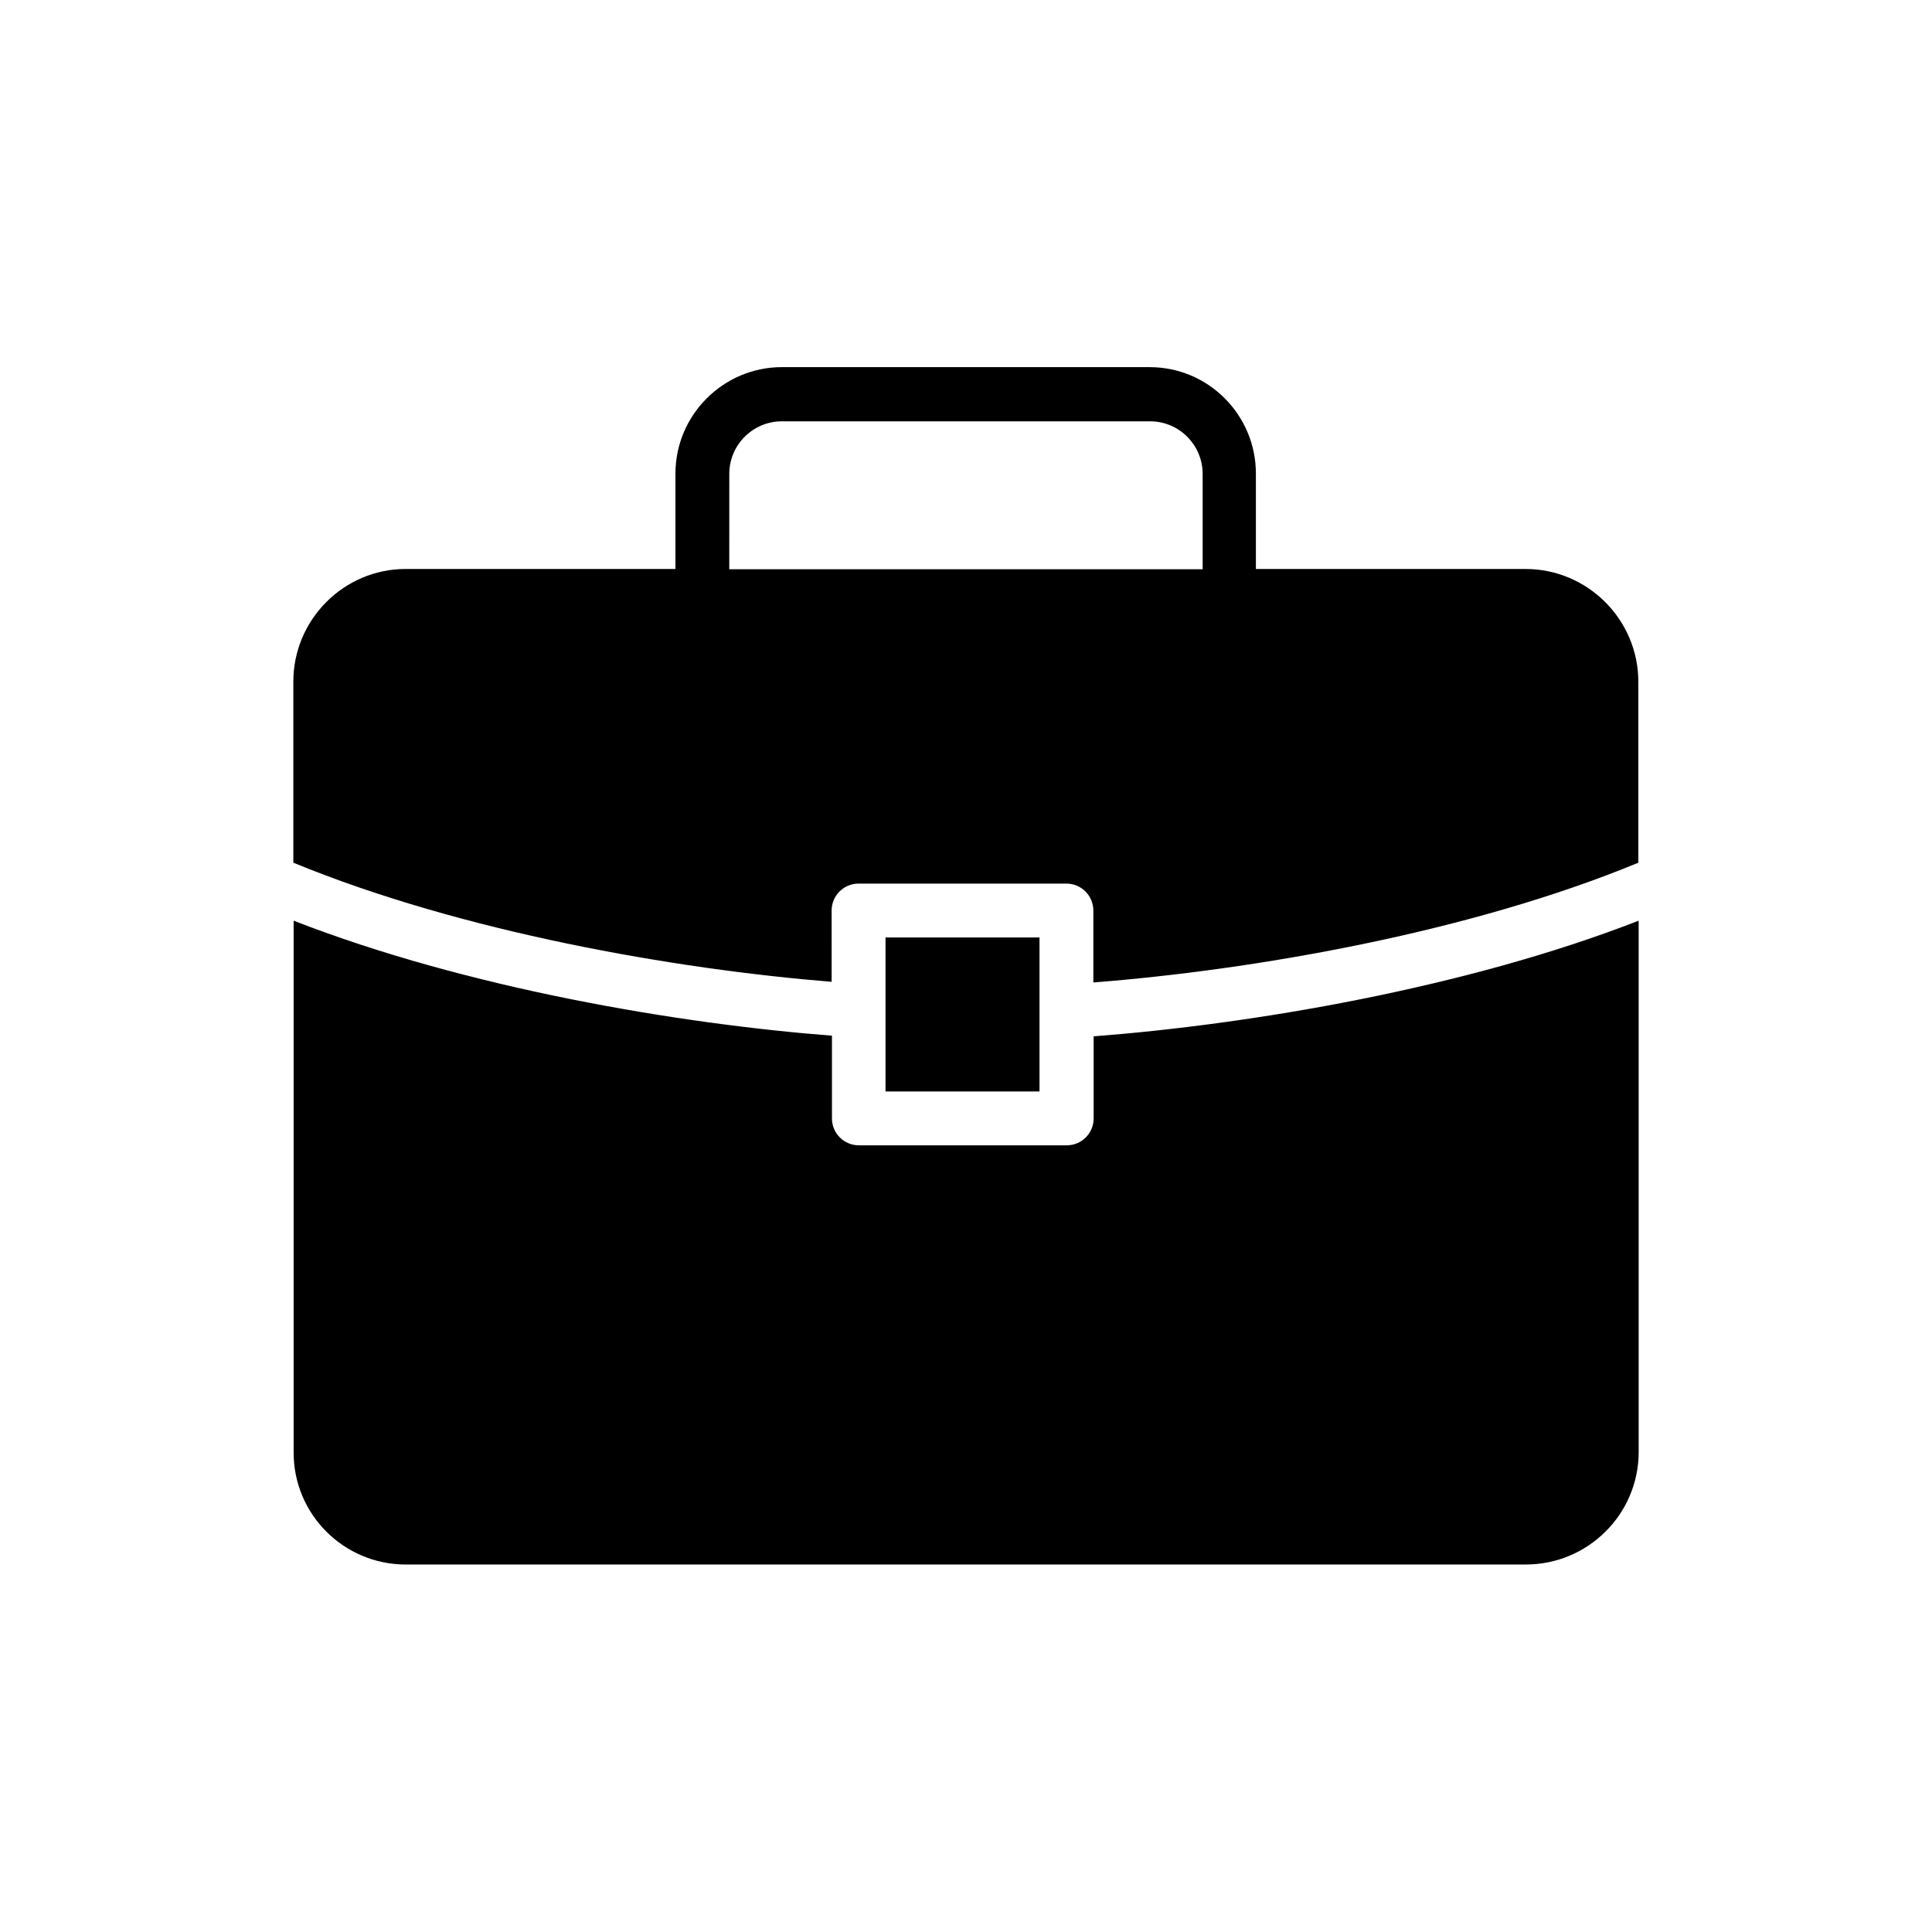
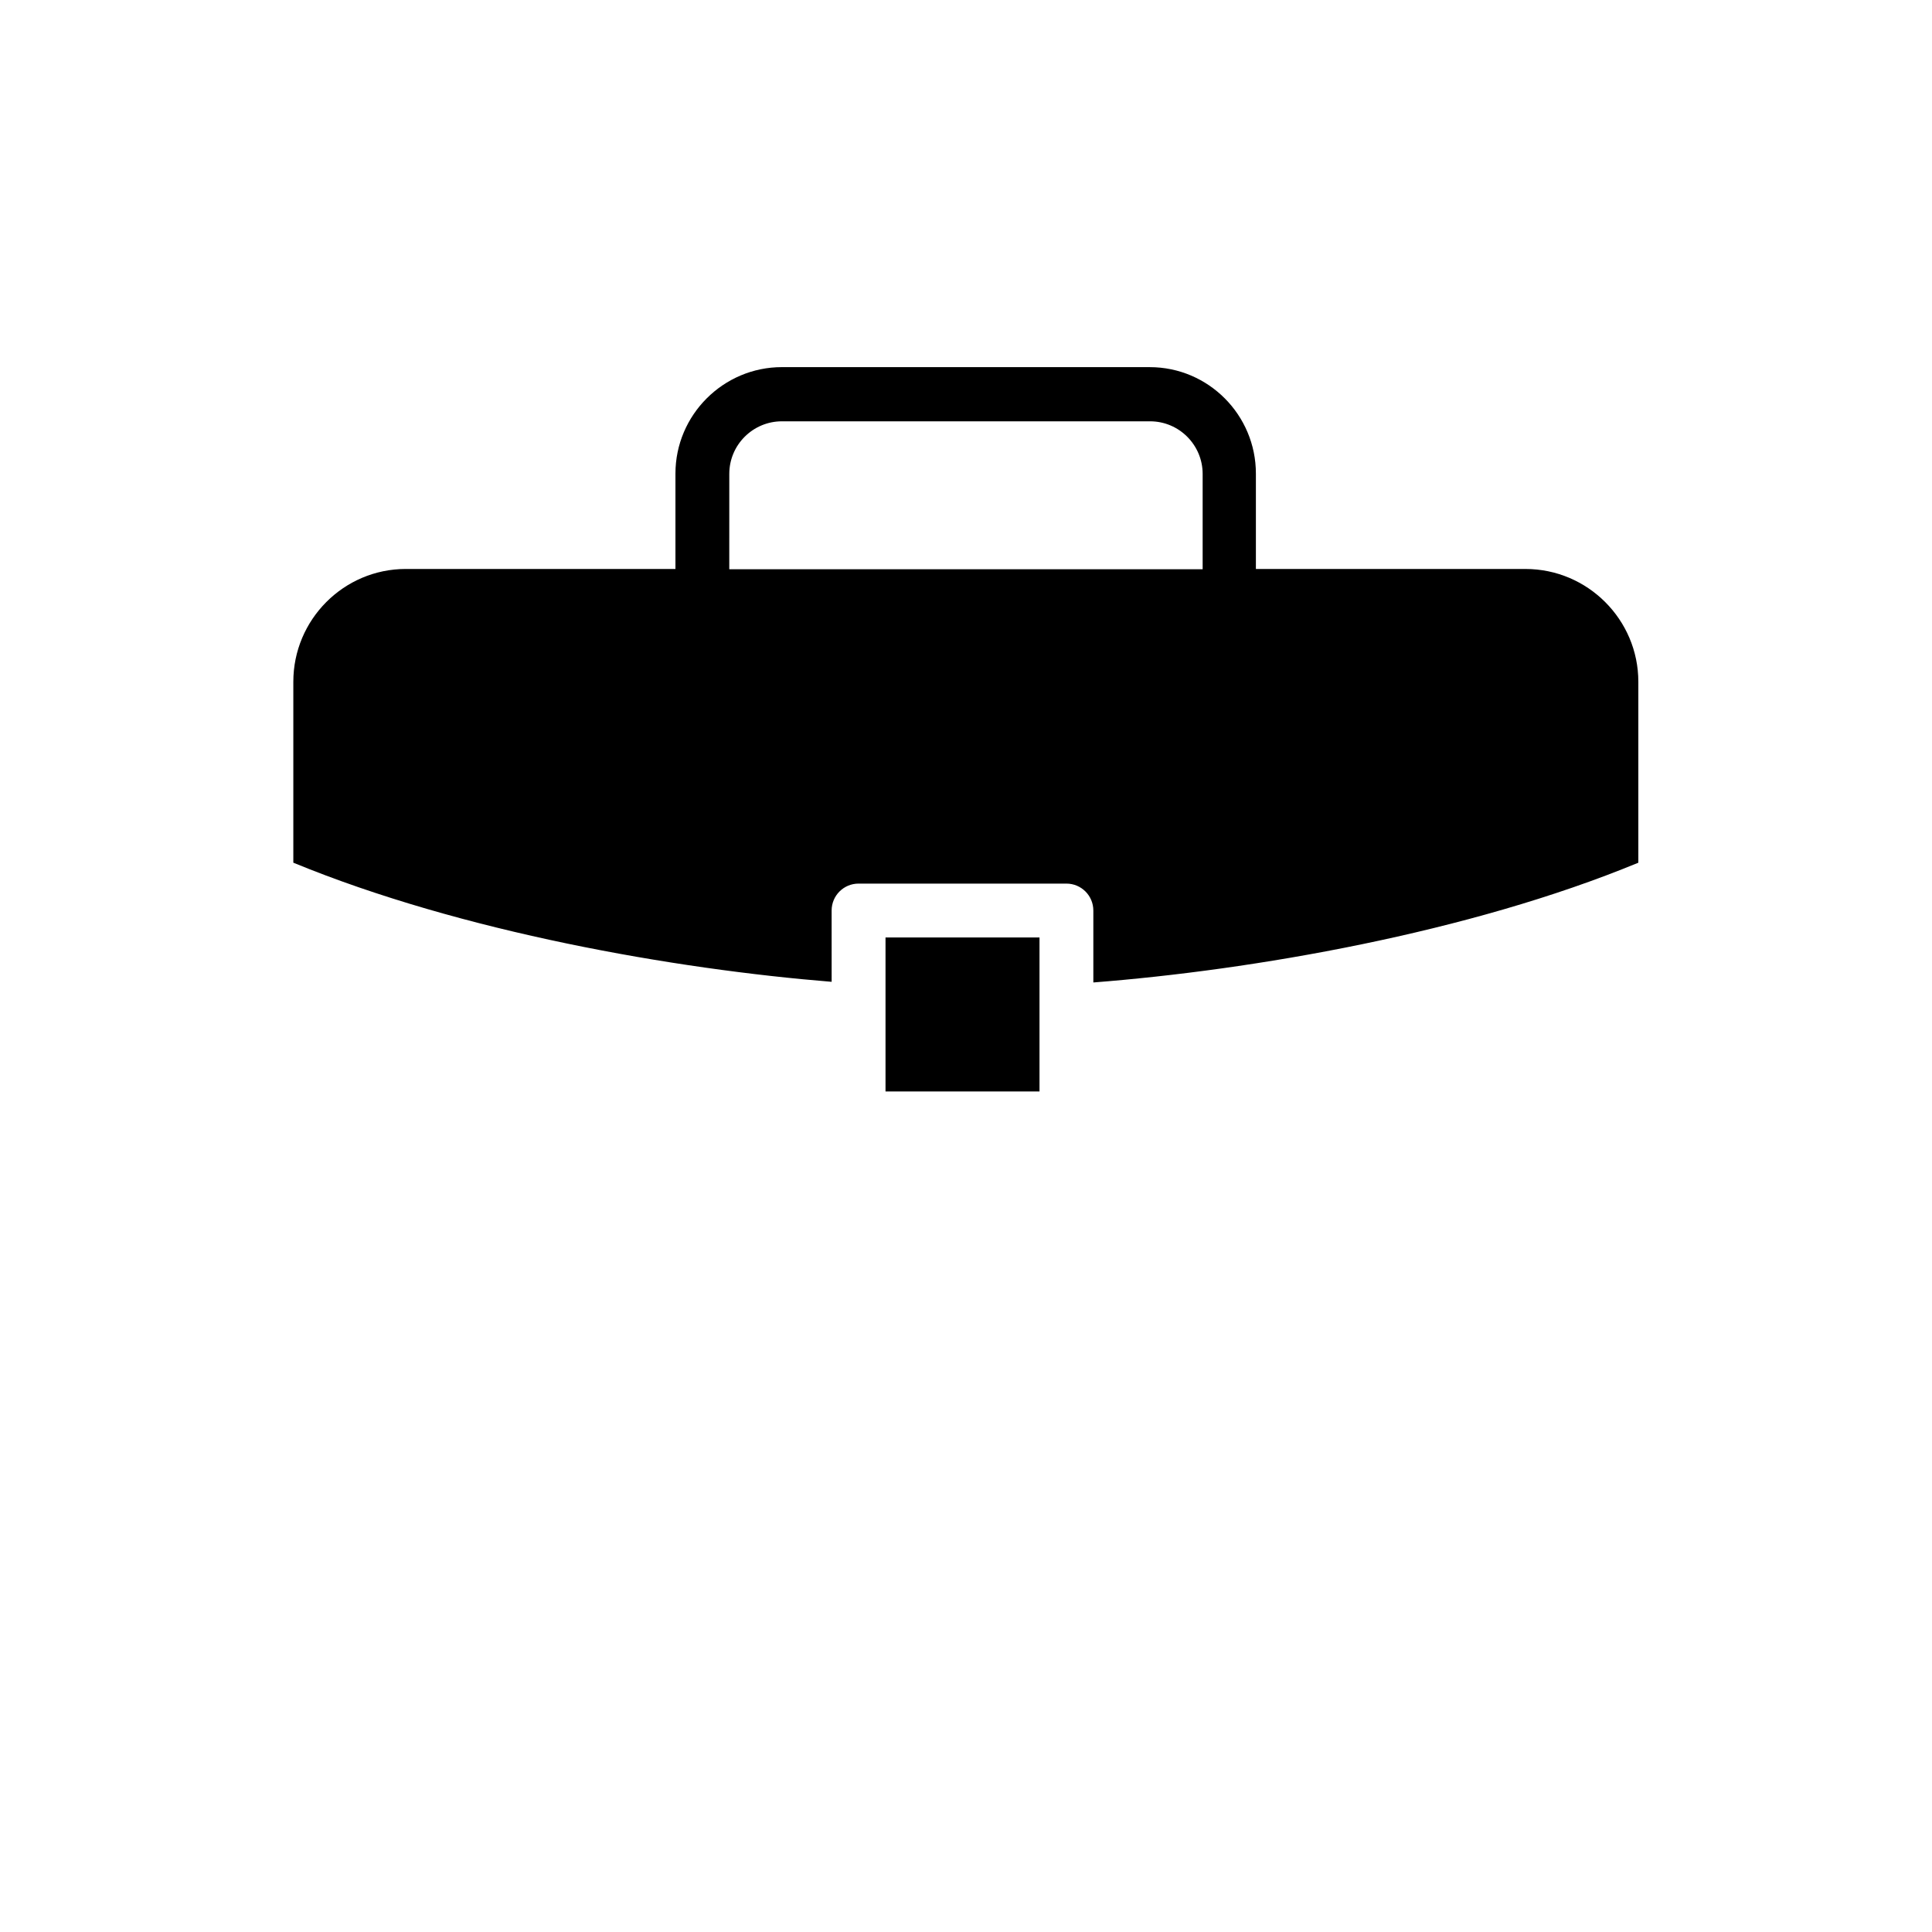
<svg xmlns="http://www.w3.org/2000/svg" fill="#000000" width="800px" height="800px" version="1.1" viewBox="144 144 512 512">
  <g>
    <path d="m364.39 385.3c0-3.945 3.191-7.137 7.137-7.137h55.082c3.945 0 7.137 3.191 7.137 7.137v19.062c42.066-3.273 99.336-13.098 144.43-31.738v-47.945c0-16.457-13.434-29.895-29.895-29.895h-71.457v-25.273c0-15.535-12.594-28.215-28.129-28.215l-97.48-0.004c-15.535 0-28.215 12.68-28.215 28.215v25.273h-71.457c-16.457 0-29.809 13.434-29.809 29.895v47.945c44.672 18.391 101.18 28.215 142.66 31.57zm-27.121-115.71c0-7.727 6.297-13.938 13.938-13.938h97.57c7.727 0 13.938 6.297 13.938 13.938v25.273h-125.45z" />
    <path d="m378.67 392.44h40.809v40.809h-40.809z" />
-     <path d="m251.54 558.61h296.83c16.457 0 29.895-13.352 29.895-29.809l-0.004-140.81c-46.184 17.969-102.86 27.457-144.43 30.648v21.746c0 3.945-3.191 7.137-7.137 7.137h-55.082c-3.945 0-7.137-3.191-7.137-7.137v-21.914c-41.059-3.191-96.984-12.68-142.66-30.48v140.82c-0.086 16.453 13.266 29.805 29.723 29.805z" />
  </g>
</svg>